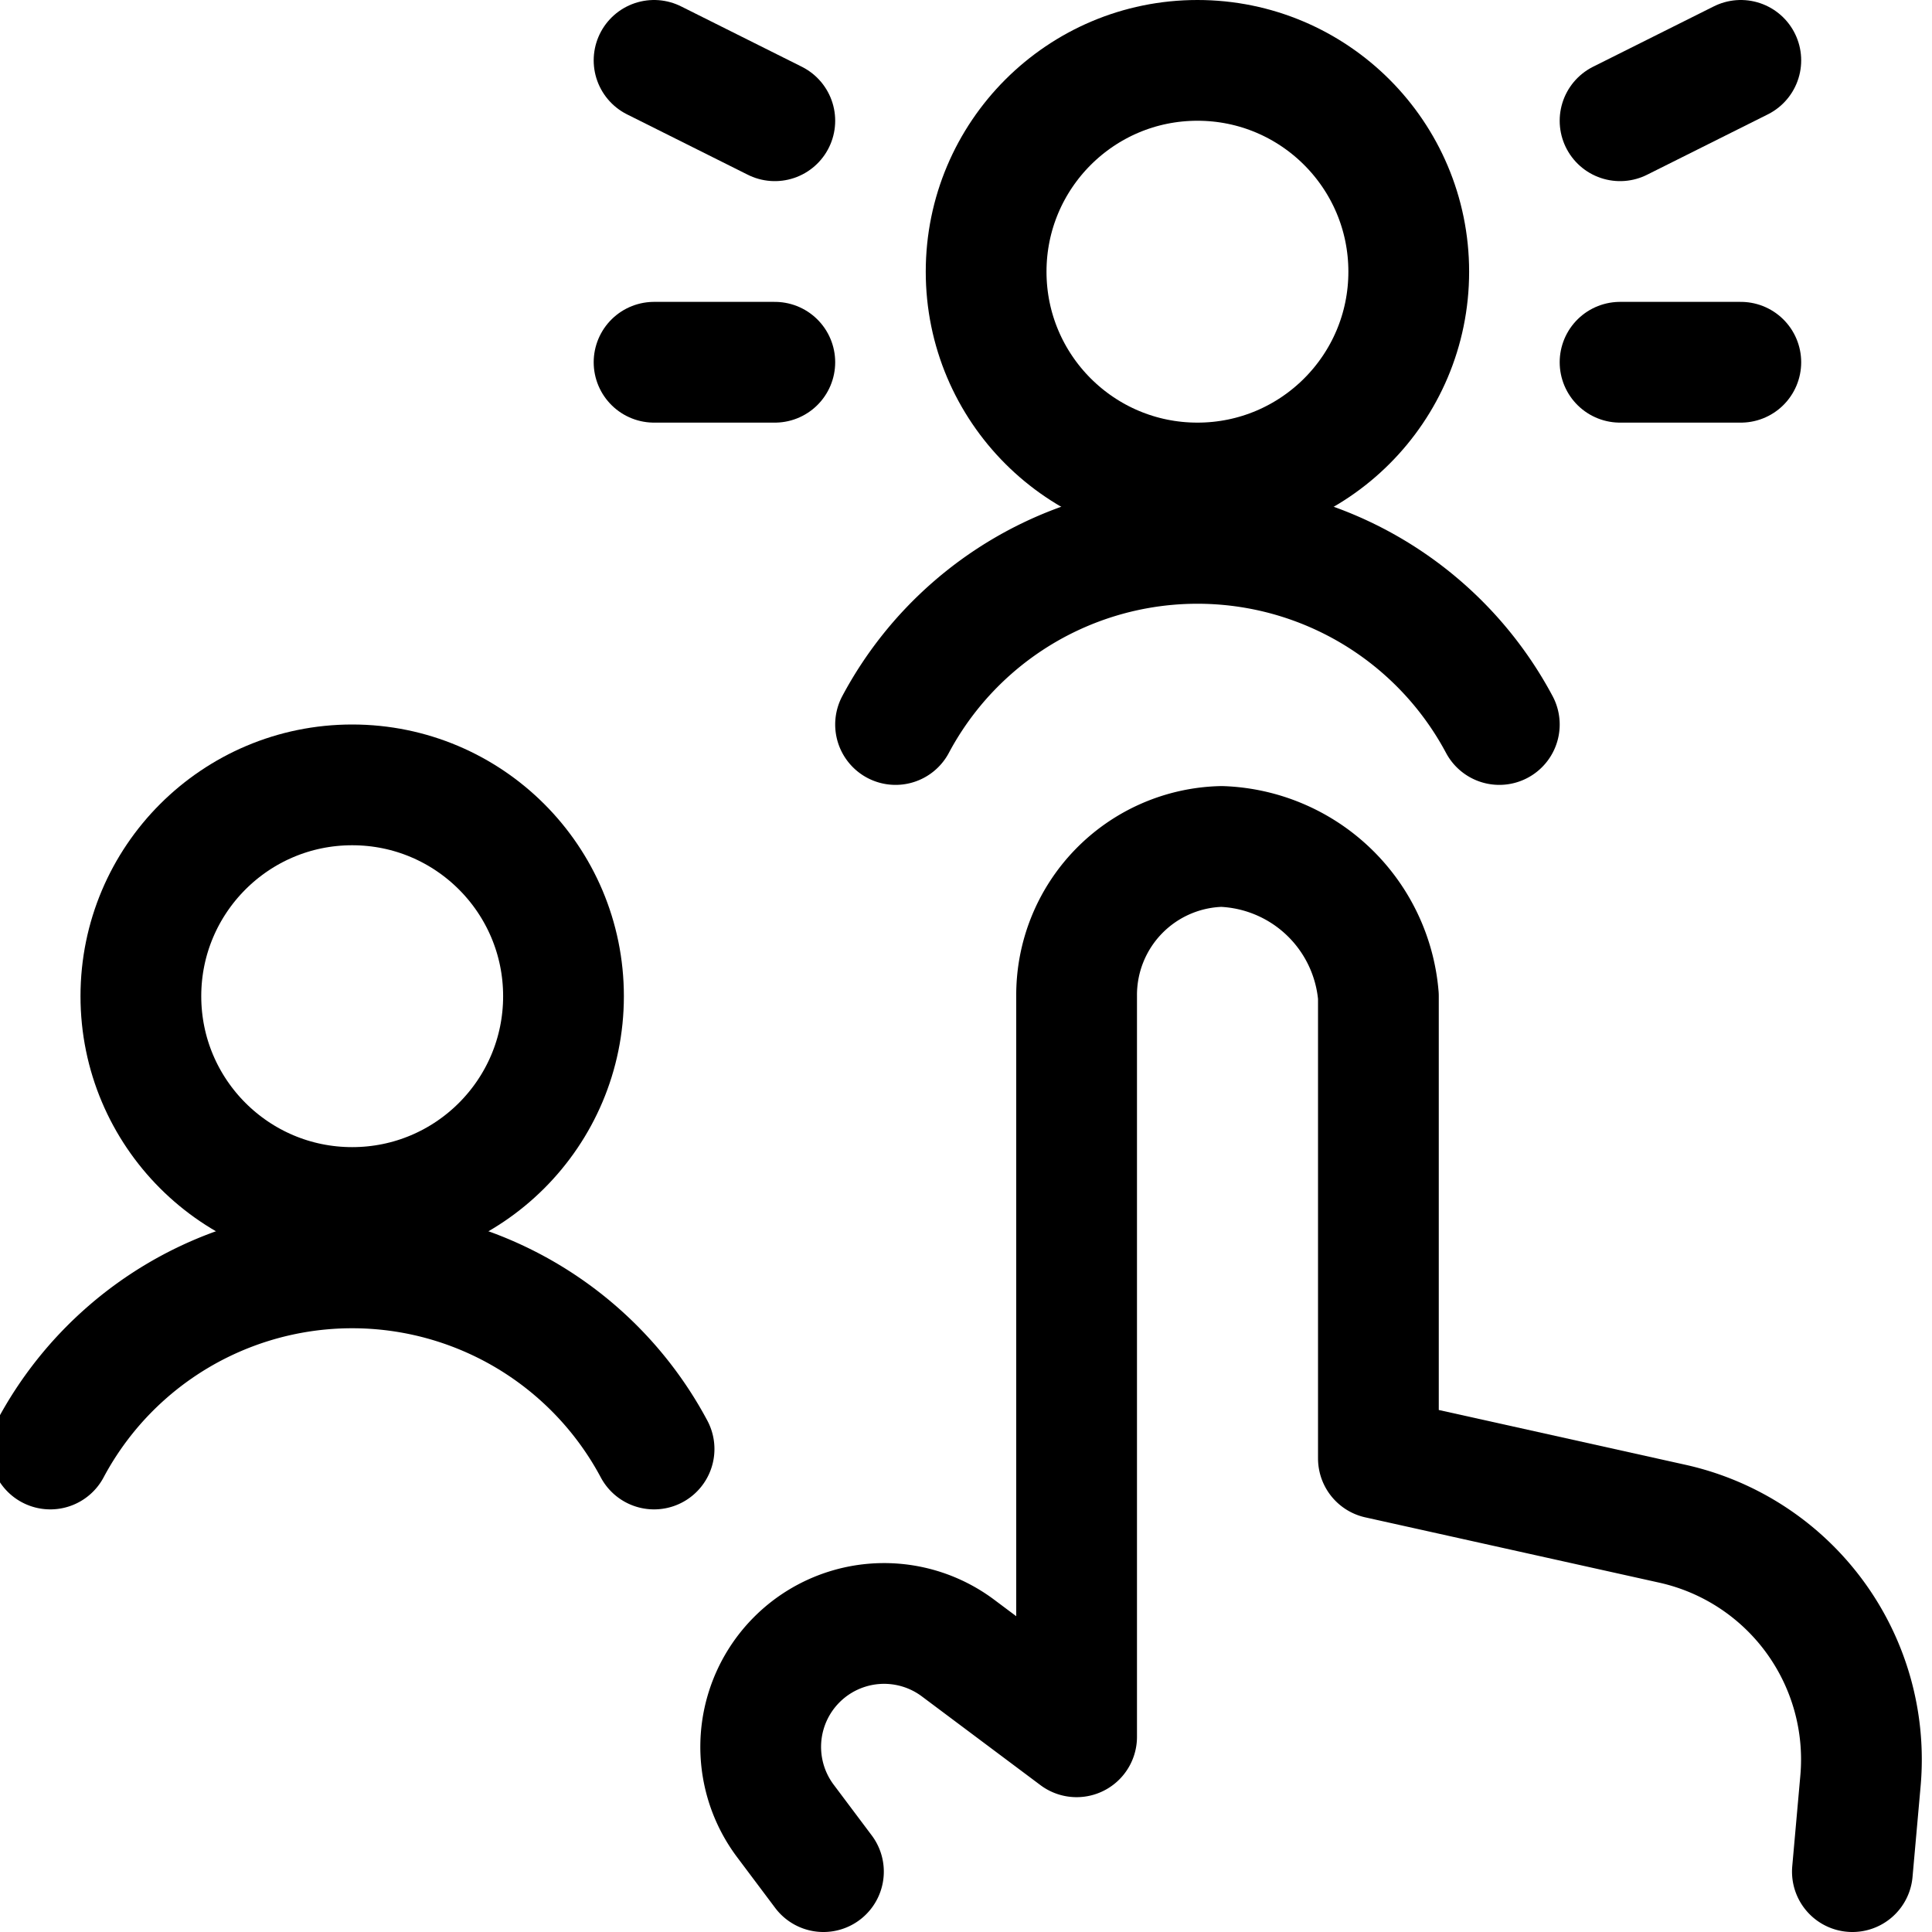
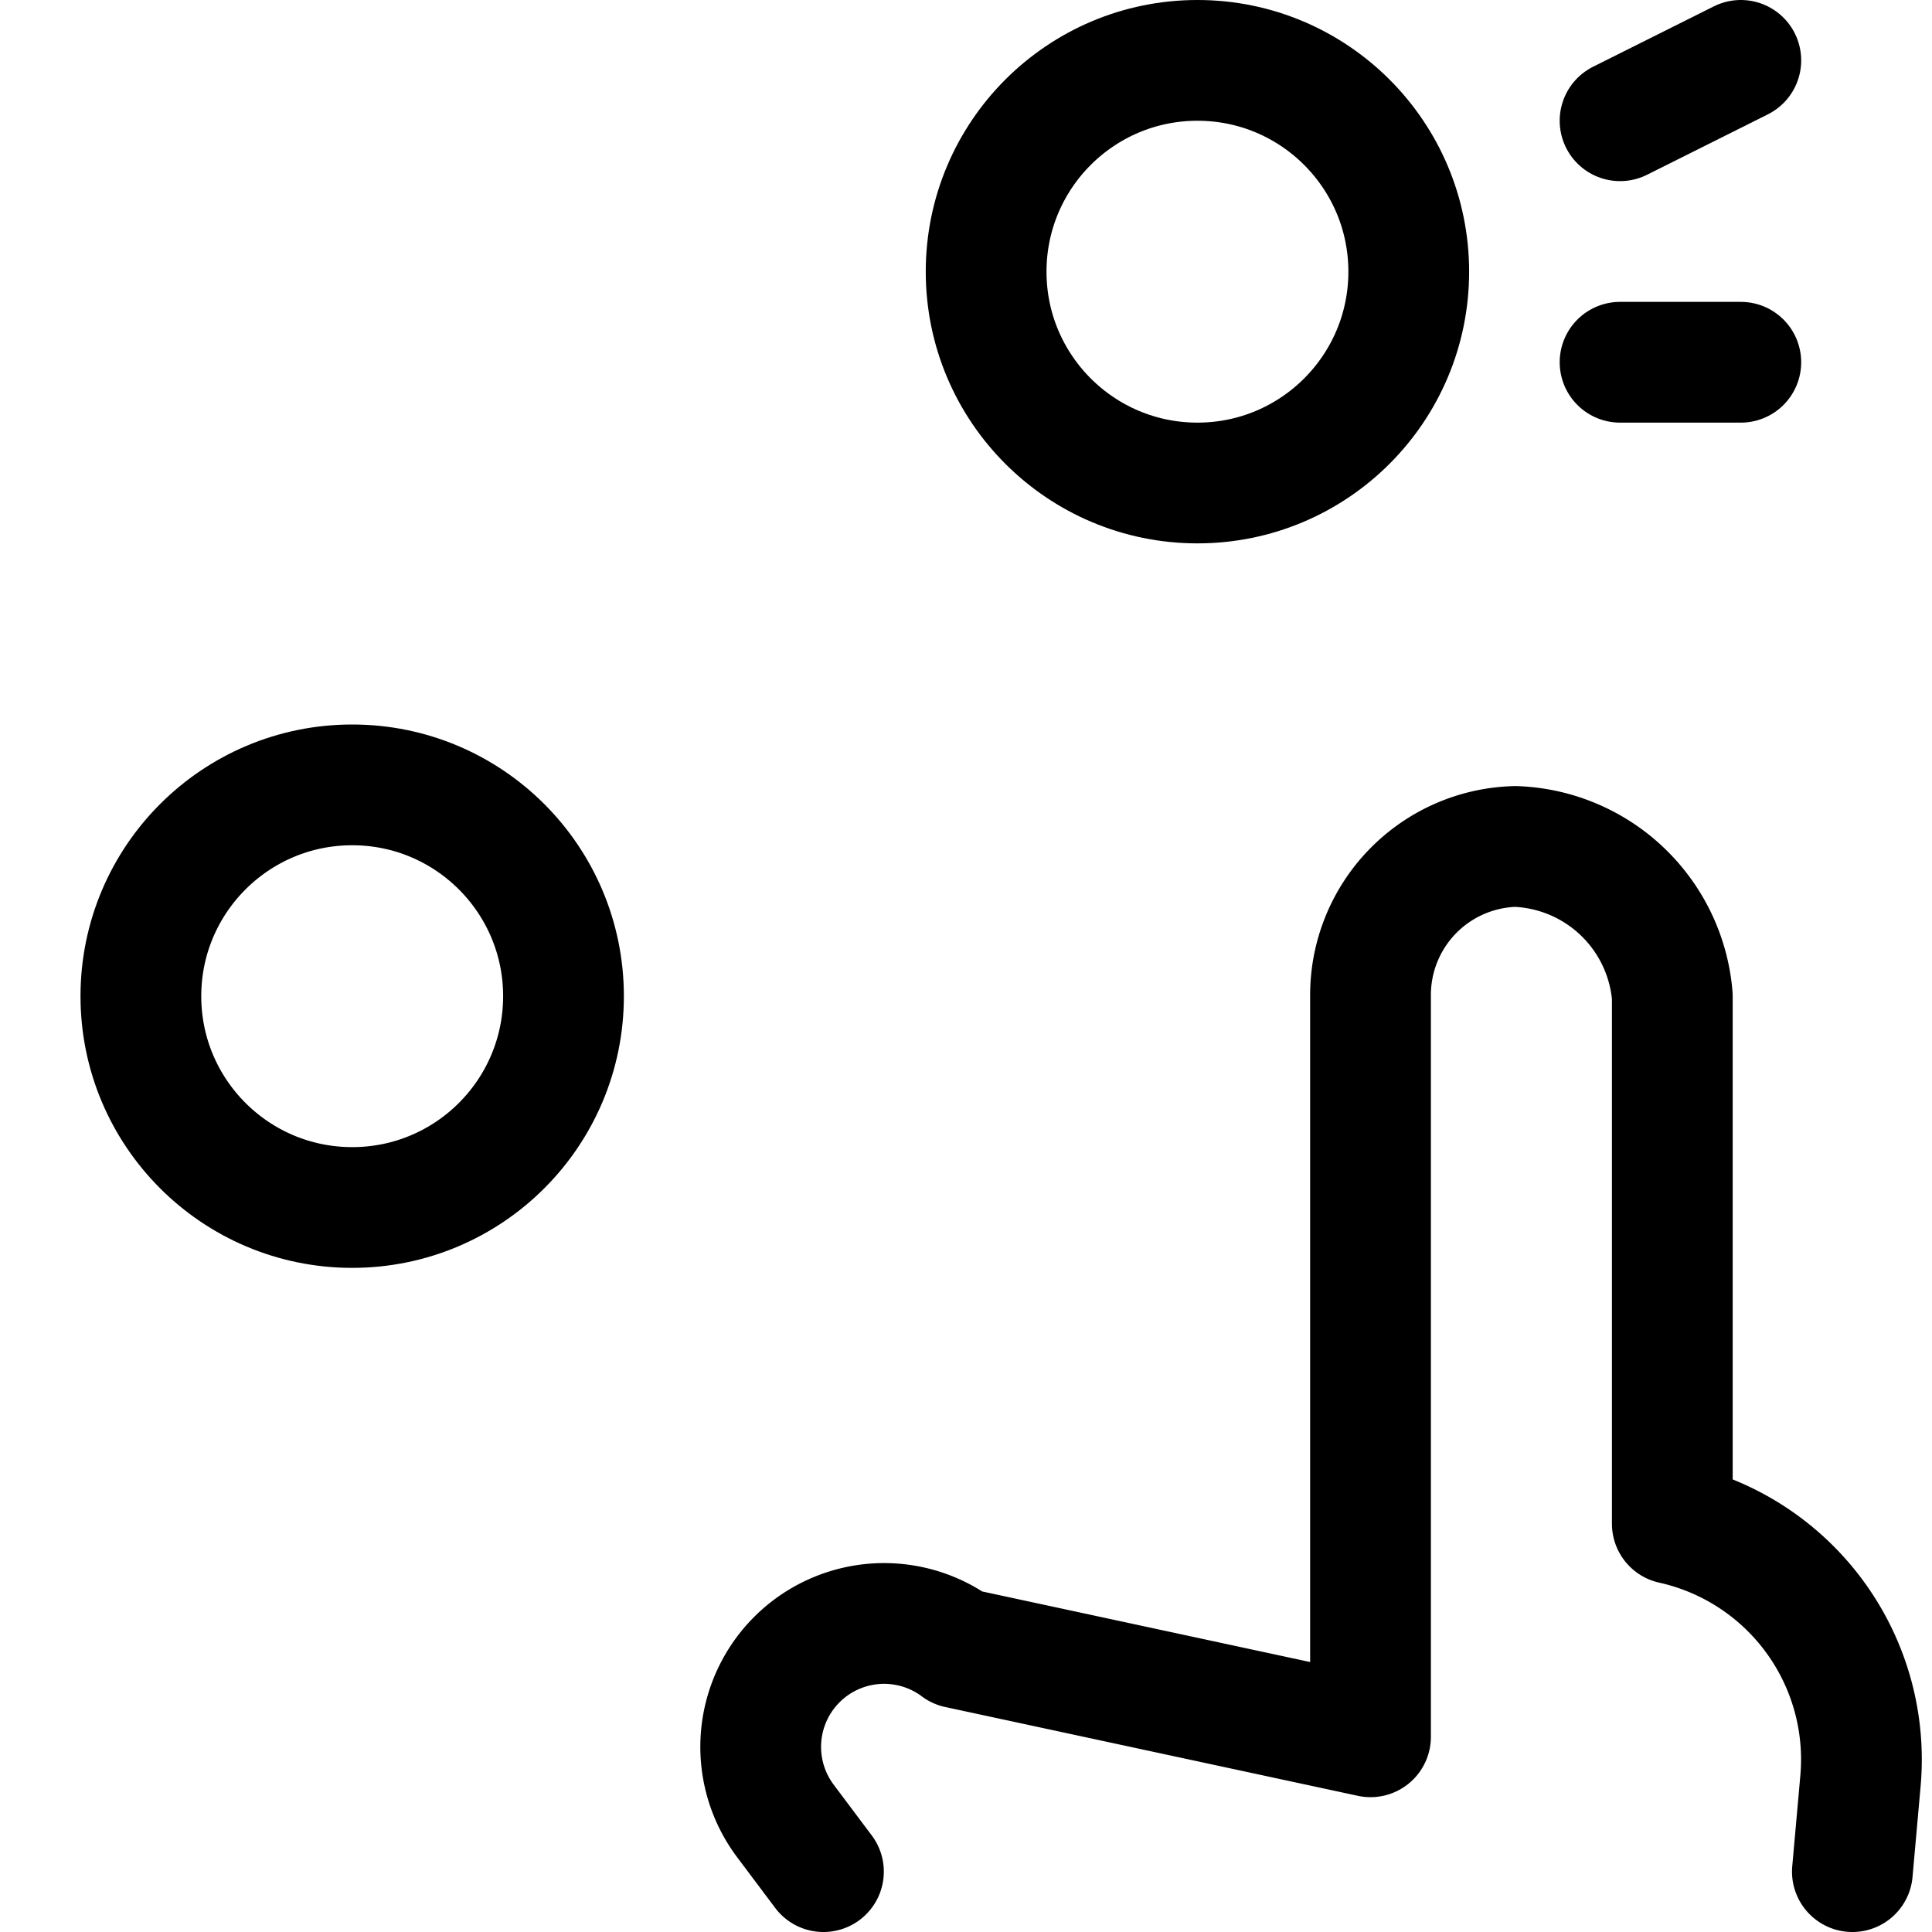
<svg xmlns="http://www.w3.org/2000/svg" viewBox="0 0 24 24">
  <defs>
    <style>.a{fill:none;stroke:currentColor;stroke-linecap:round;stroke-linejoin:round;stroke-width:1.5px;}</style>
  </defs>
  <title>job-choose-candidate</title>
-   <path class="a" d="M23.011,23.25l.1-1.122a3,3,0,0,0-2.337-3.2l-3.651-.811V12.375a2.029,2.029,0,0,0-1.949-1.86,1.846,1.846,0,0,0-1.8,1.86v9.2L11.9,20.472a1.533,1.533,0,0,0-2.146,2.145l.475.633" />
+   <path class="a" d="M23.011,23.25l.1-1.122a3,3,0,0,0-2.337-3.2V12.375a2.029,2.029,0,0,0-1.949-1.86,1.846,1.846,0,0,0-1.8,1.86v9.2L11.9,20.472a1.533,1.533,0,0,0-2.146,2.145l.475.633" />
  <circle class="a" cx="14.875" cy="3.375" r="2.625" />
-   <path class="a" d="M18.625,9a4.25,4.25,0,0,0-7.5,0" />
  <circle class="a" cx="4.375" cy="12.375" r="2.625" />
-   <path class="a" d="M8.125,18a4.25,4.25,0,0,0-7.5,0" />
-   <line class="a" x1="9.625" y1="4.5" x2="8.125" y2="4.5" />
-   <line class="a" x1="9.625" y1="1.5" x2="8.125" y2="0.75" />
  <line class="a" x1="20.125" y1="4.5" x2="21.625" y2="4.5" />
  <line class="a" x1="20.125" y1="1.5" x2="21.625" y2="0.75" />
</svg>